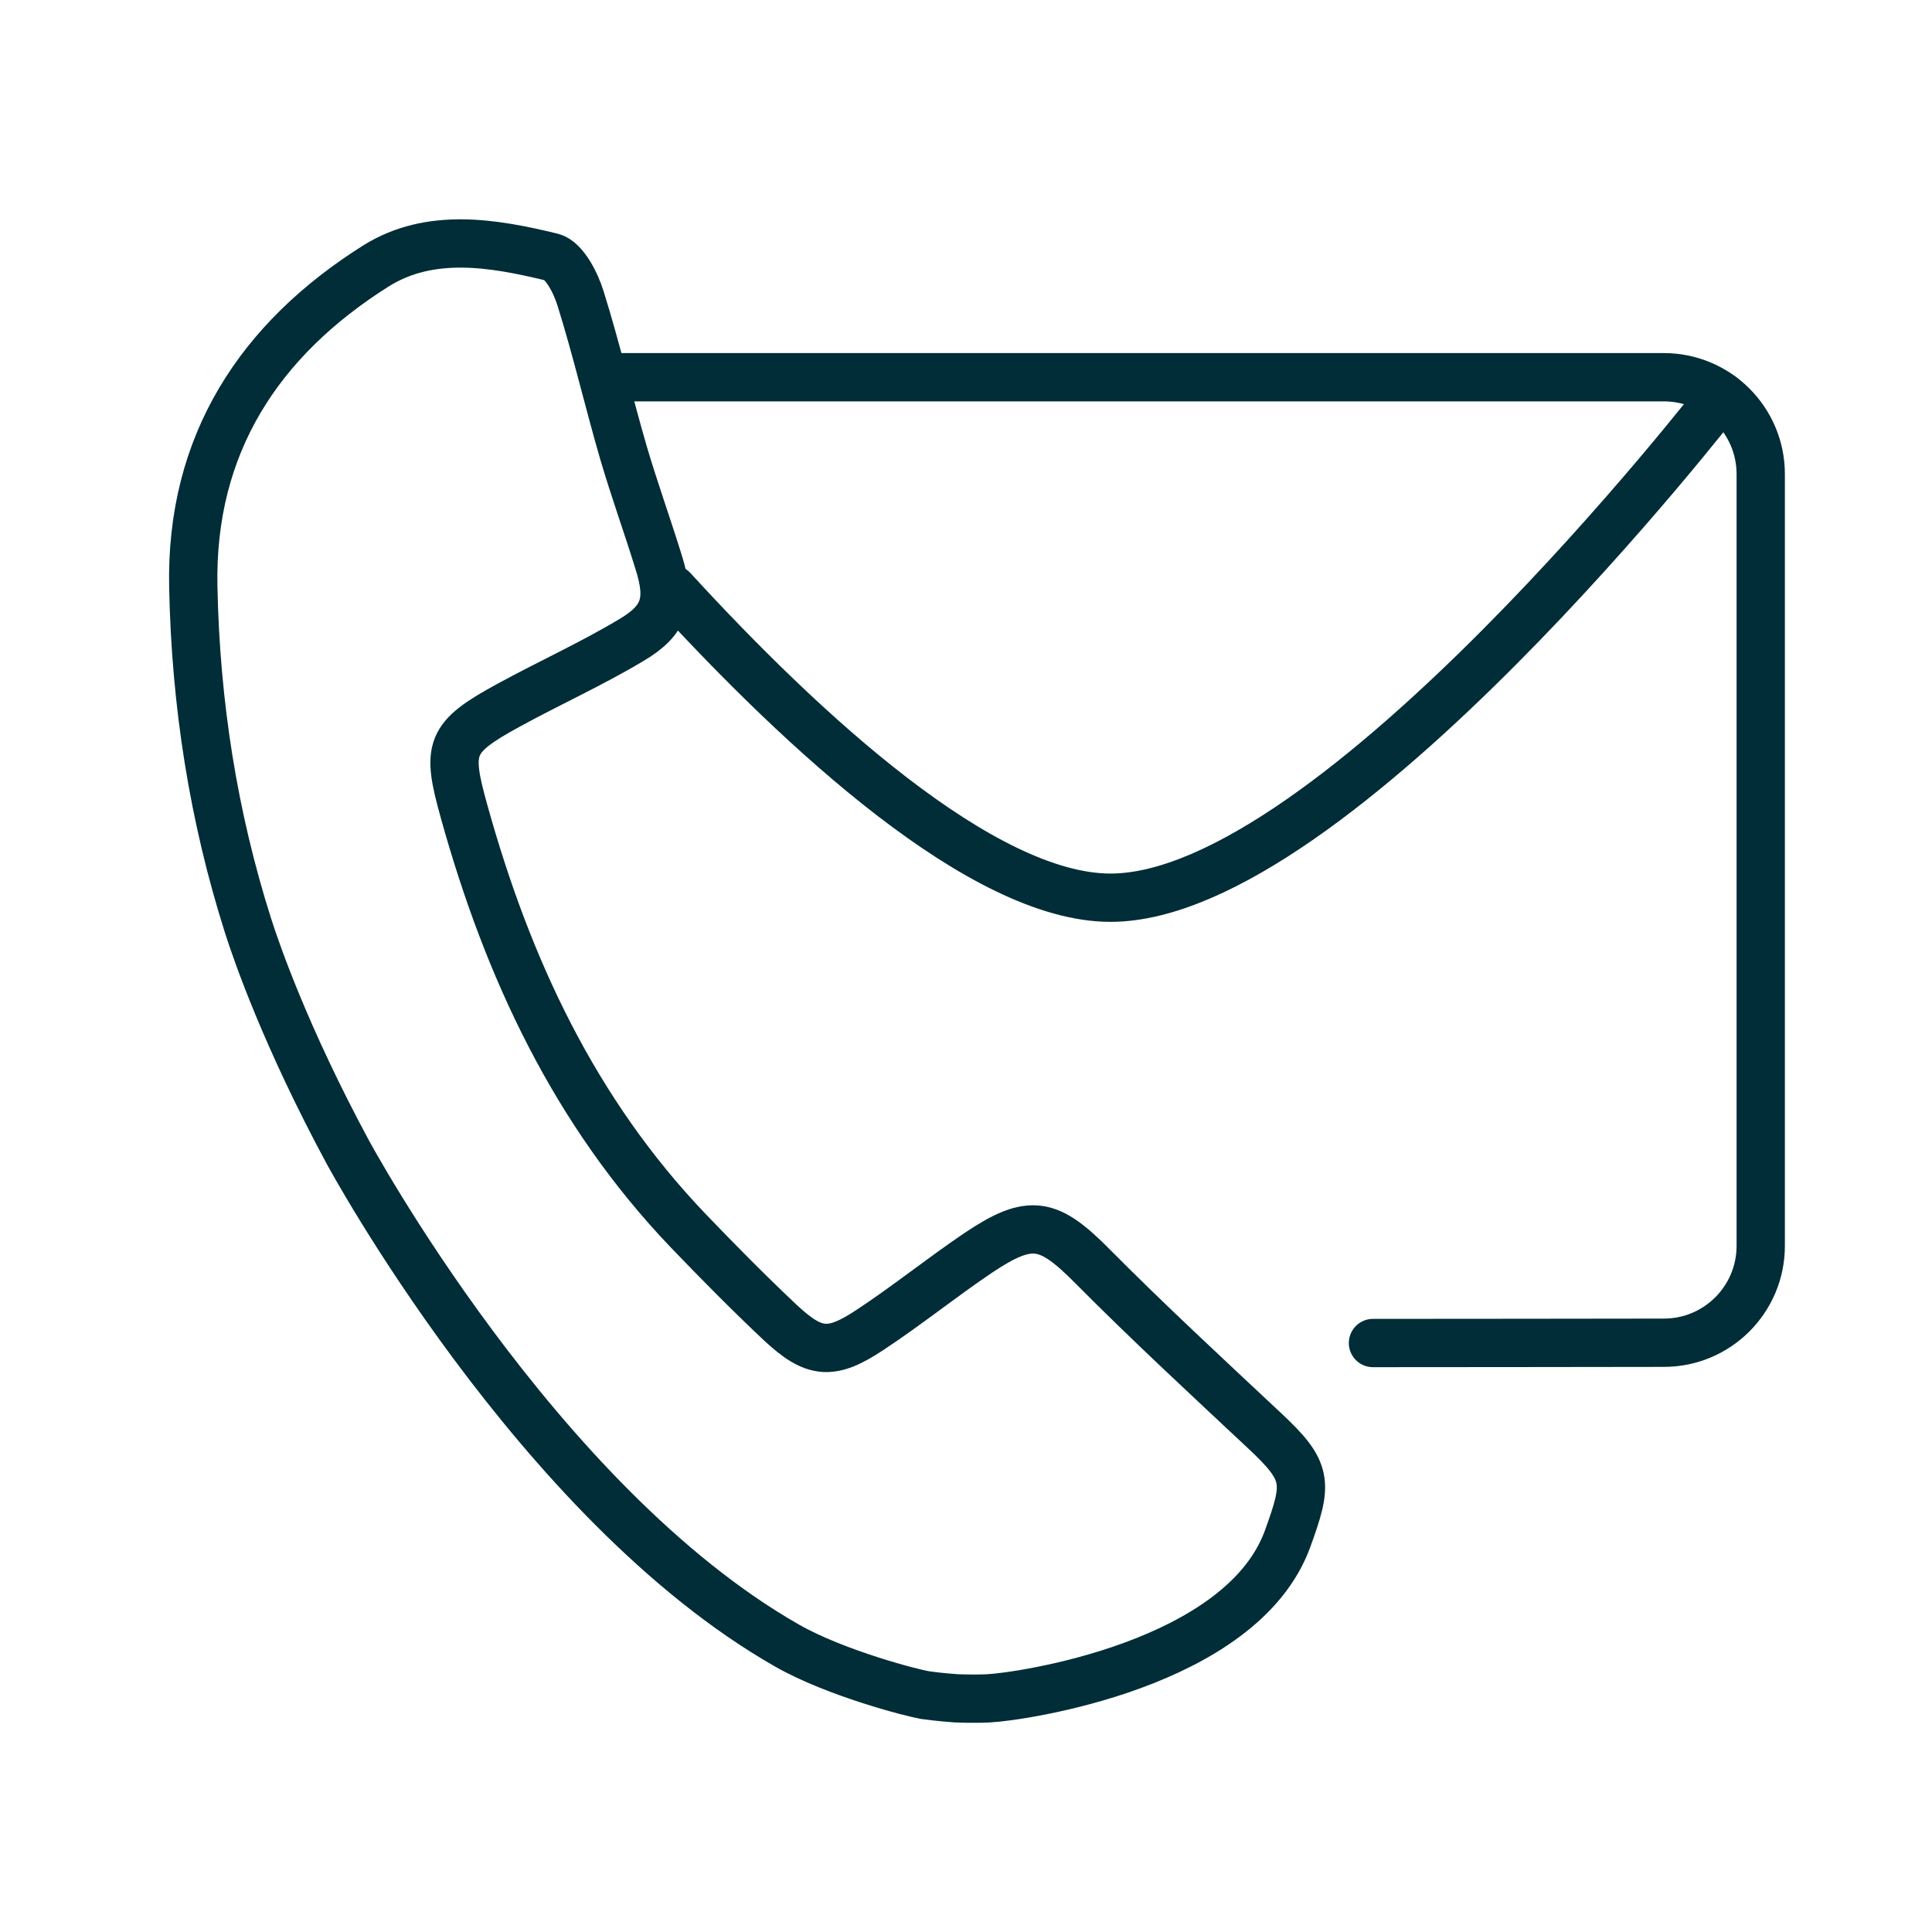
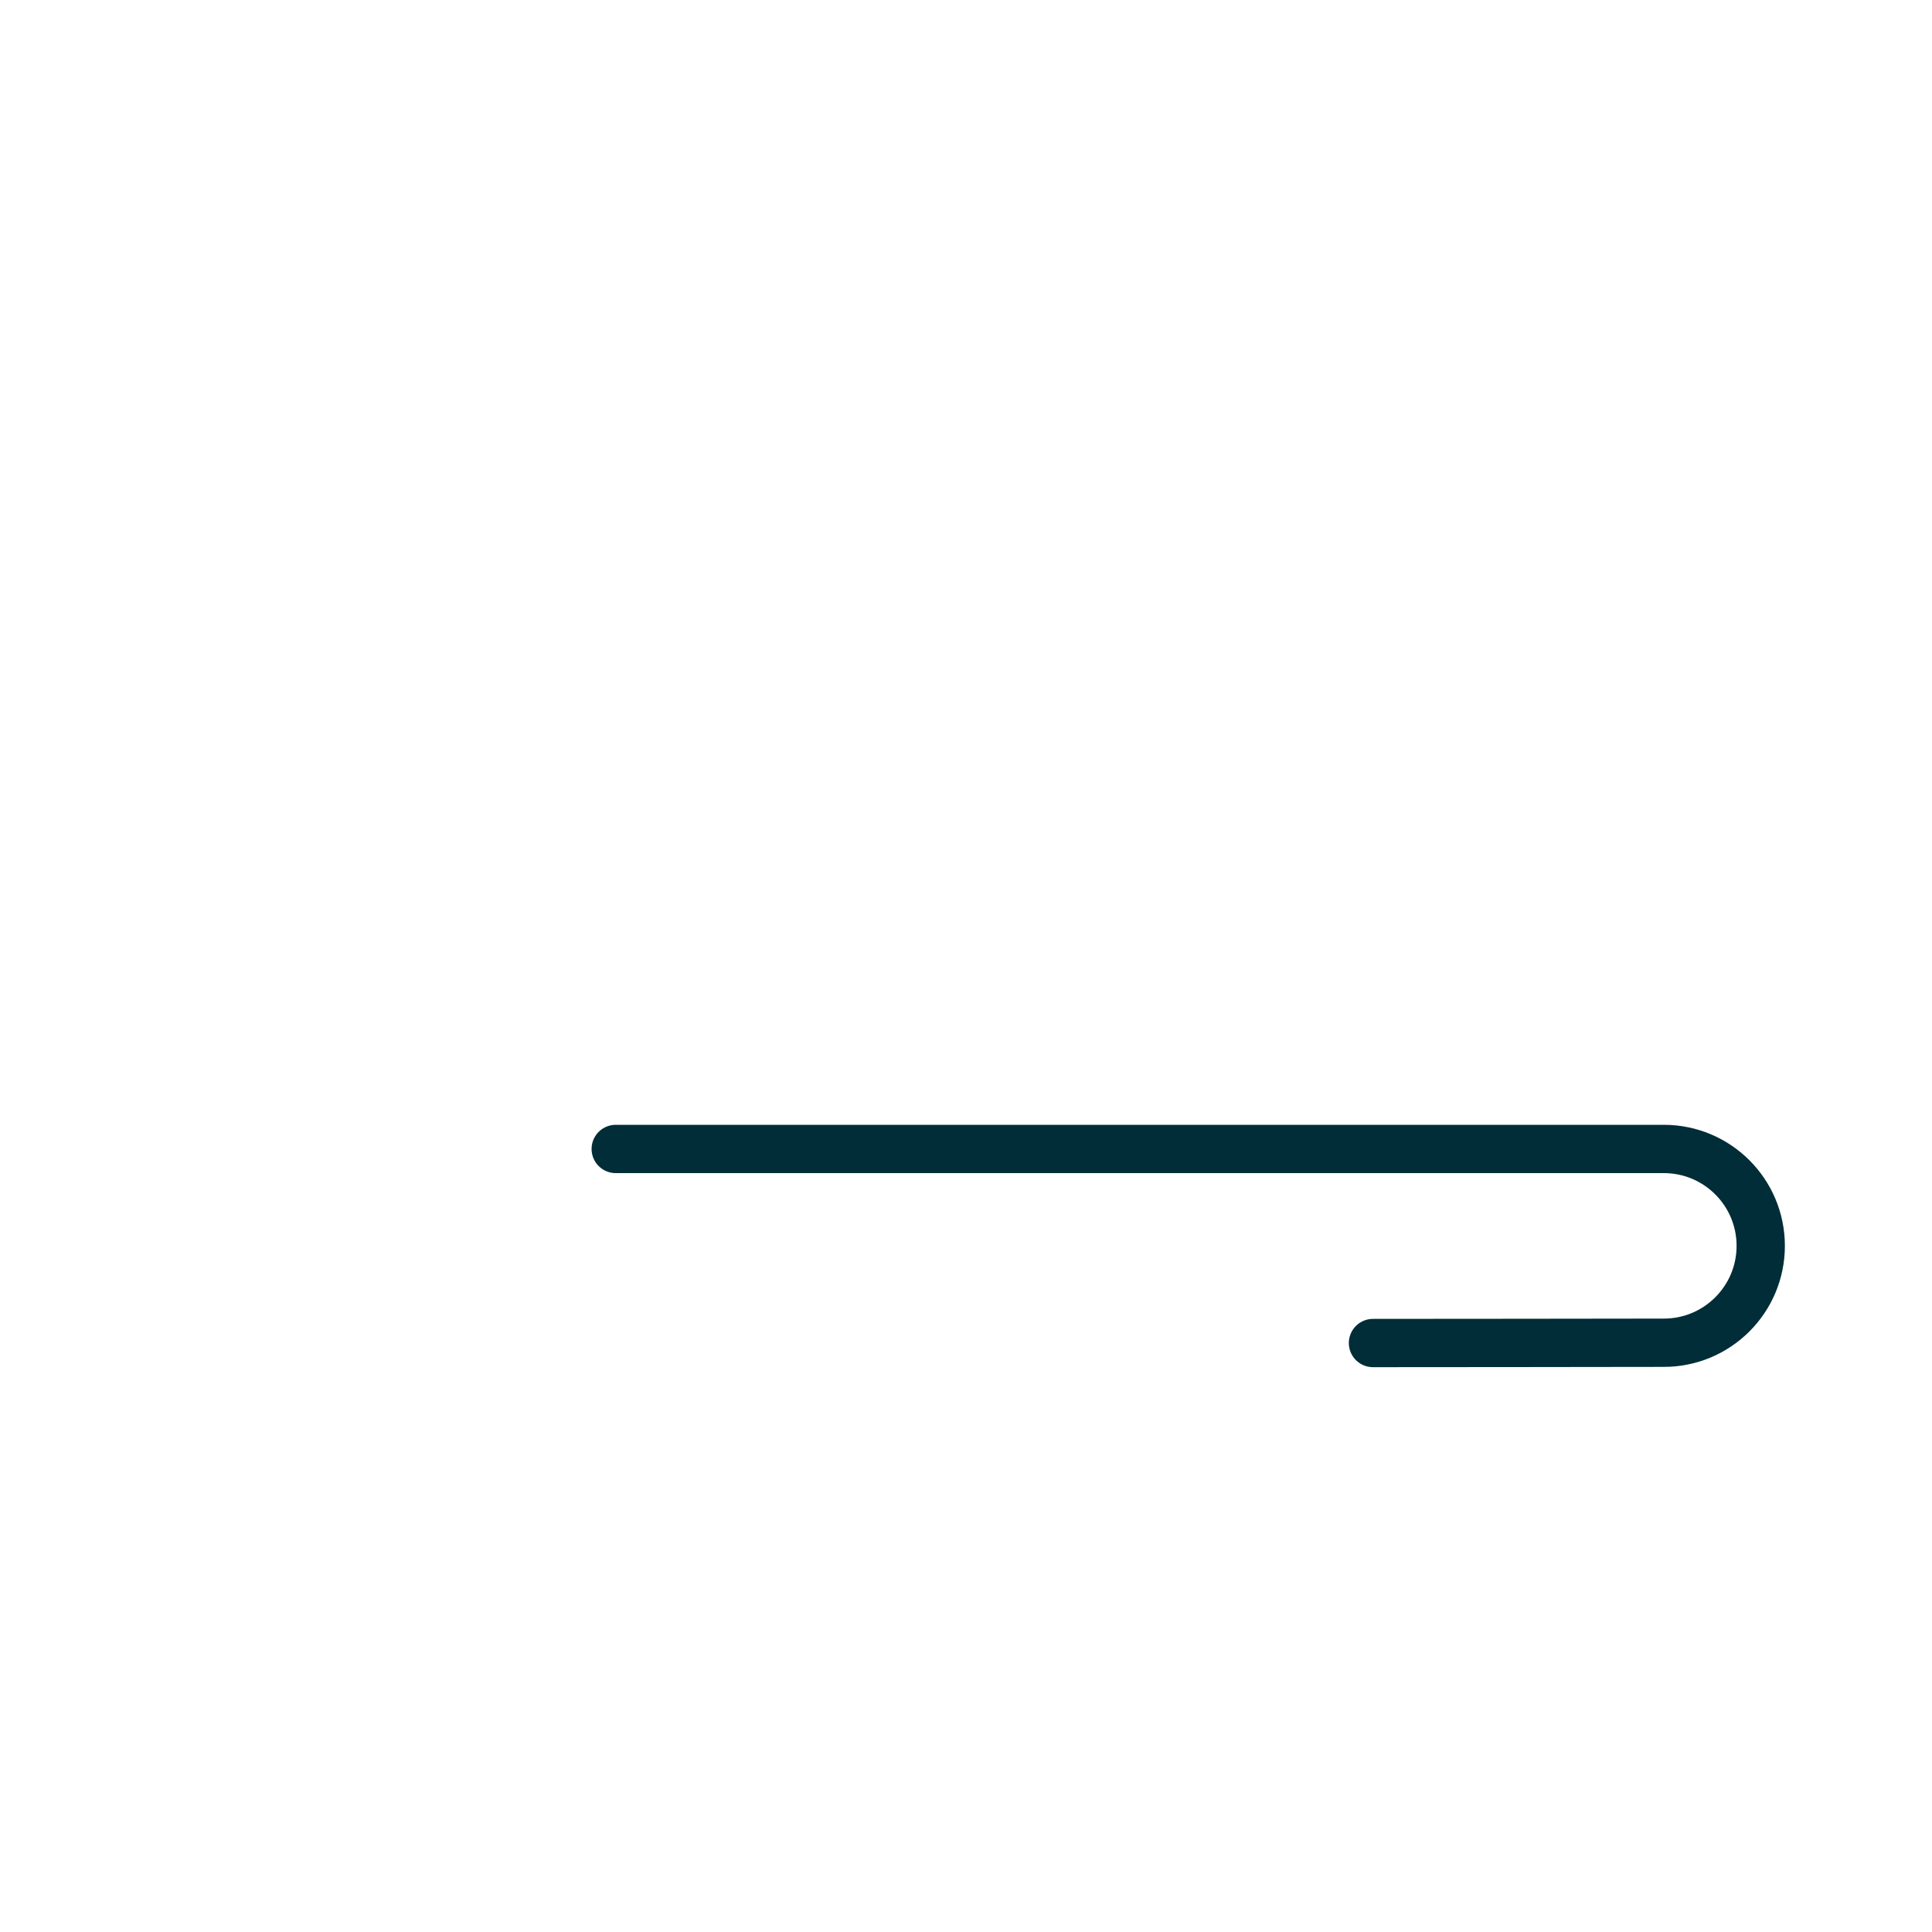
<svg xmlns="http://www.w3.org/2000/svg" id="Ebene_1" viewBox="0 0 200 200">
  <defs>
    <style>.cls-1{fill:none;stroke:#002d37;stroke-linecap:round;stroke-linejoin:round;stroke-width:5px;}</style>
  </defs>
-   <path class="cls-1" d="m142.13,139.03c10.03,0,20.08-.02,30.11-.03,5.54,0,10.03-4.49,10.03-10.03V49.08c0-5.54-4.49-10.03-10.03-10.03H63.74" />
-   <path class="cls-1" d="m69.63,61.01c13.47,14.7,32.07,31.92,45.33,31.92,23.11,0,63.21-51.92,63.21-51.92" />
-   <path class="cls-1" d="m95.71,175.46c-1.12-.16-9.15-2.22-14.2-5.09-25.93-14.76-45.53-51.15-45.53-51.15-6.38-11.84-9.41-20.59-10.31-23.42-3.57-11.24-5.42-22.92-5.66-35.05-.31-14.75,6.84-25.63,18.94-33.24,5.59-3.48,12.1-2.37,18.19-.89,1.28.34,2.47,2.67,2.96,4.28,1.65,5.27,2.9,10.66,4.44,15.96,1.12,3.81,2.48,7.57,3.65,11.36,1.24,3.94.7,5.96-2.85,8.05-4.11,2.46-8.52,4.45-12.72,6.75-6.13,3.35-6.41,4.41-4.58,10.98,4.51,16.22,11.44,31.1,23.2,43.4,3.11,3.24,6.28,6.45,9.54,9.52,3.5,3.26,5.24,3.42,9.24.78,3.83-2.52,7.42-5.42,11.24-8,5.44-3.65,7.3-3.2,11.88,1.43,5.76,5.8,11.75,11.34,17.73,16.94,4.59,4.28,4.53,5.4,2.43,11.2-4.74,13.1-27.69,16.38-30.95,16.54-1.67.08-3.31,0-3.35,0,0,0,0,0,0,0,0,0-1.67-.11-3.3-.34Z" />
+   <path class="cls-1" d="m142.13,139.03c10.03,0,20.08-.02,30.11-.03,5.54,0,10.03-4.49,10.03-10.03c0-5.54-4.49-10.03-10.03-10.03H63.74" />
</svg>